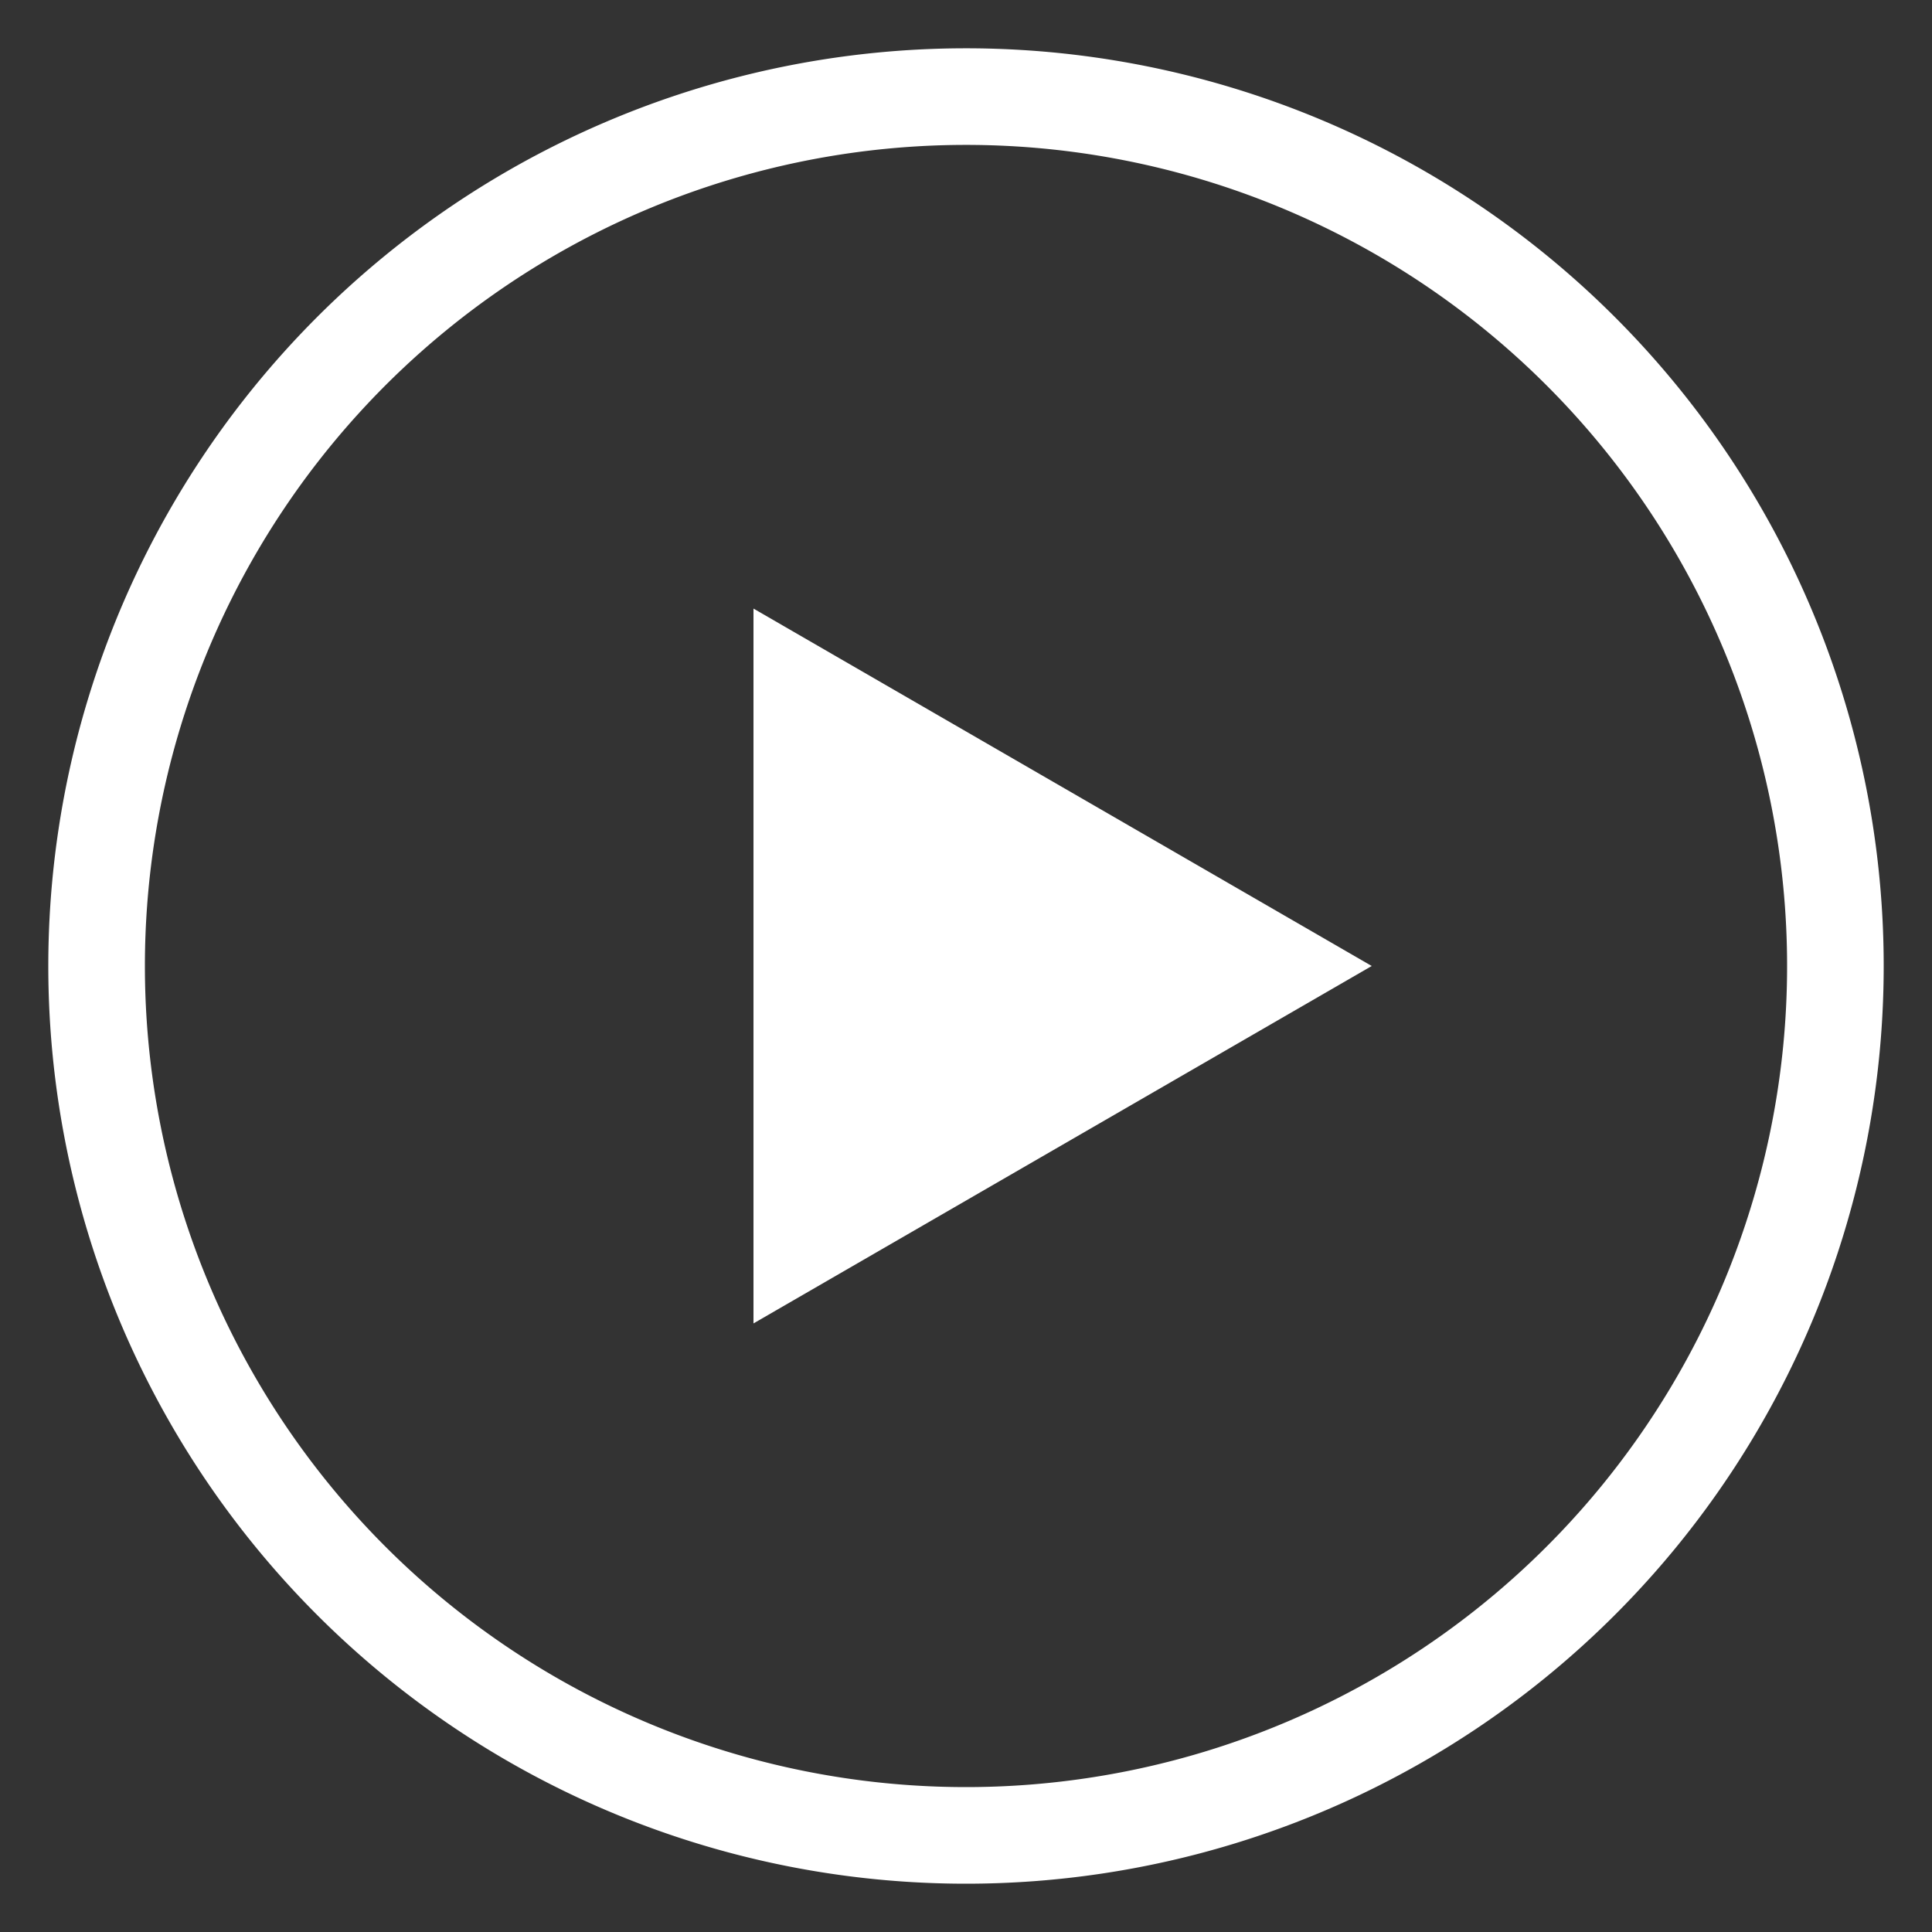
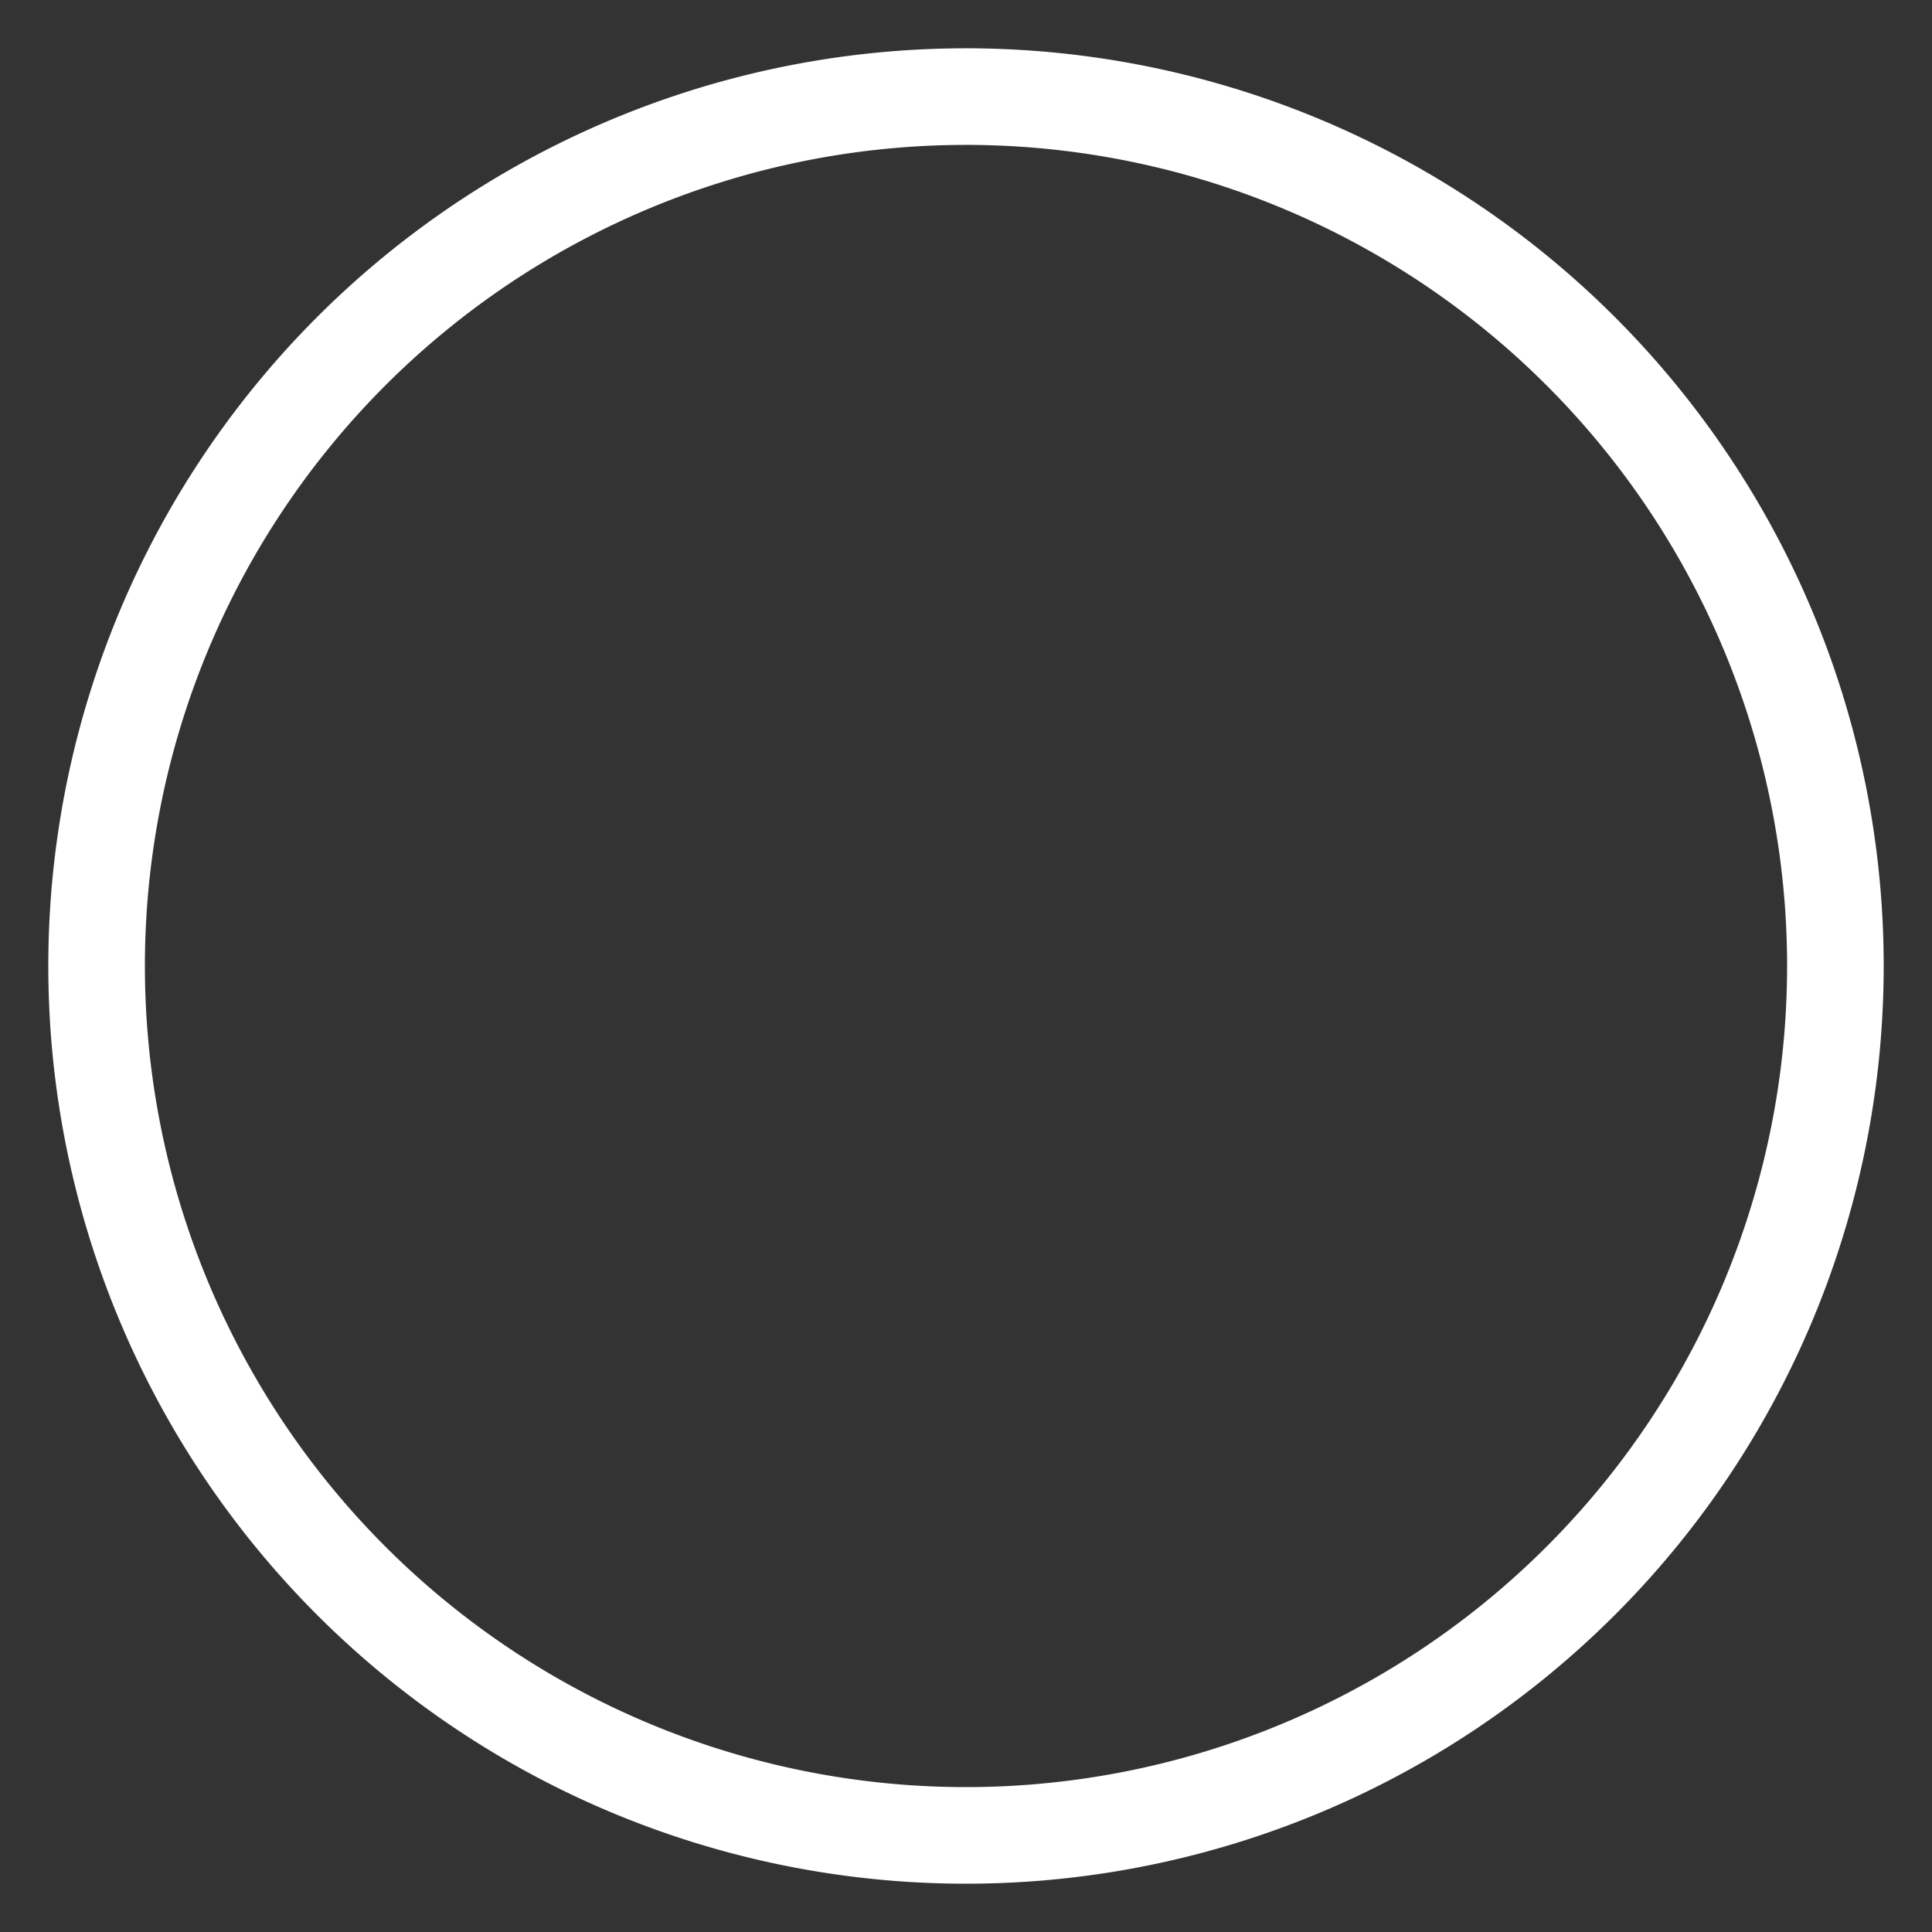
<svg xmlns="http://www.w3.org/2000/svg" viewBox="0 0 40 40">
  <rect x="0" y="0" width="40" height="40" fill="#333333" stroke="none" />
-   <polygon points="15.6 12.6 15.6 27.4 28.4 20 15.6 12.6" fill="#fff" />
-   <path d="M20,37A17,17,0,1,0,3,20,17,17,0,0,0,20,37Zm0,2A19,19,0,1,0,1,20,19,19,0,0,0,20,39Z" fill="#fff" fill-rule="evenodd" />
+   <path d="M20,37A17,17,0,1,0,3,20,17,17,0,0,0,20,37Zm0,2A19,19,0,1,0,1,20,19,19,0,0,0,20,39" fill="#fff" fill-rule="evenodd" />
</svg>